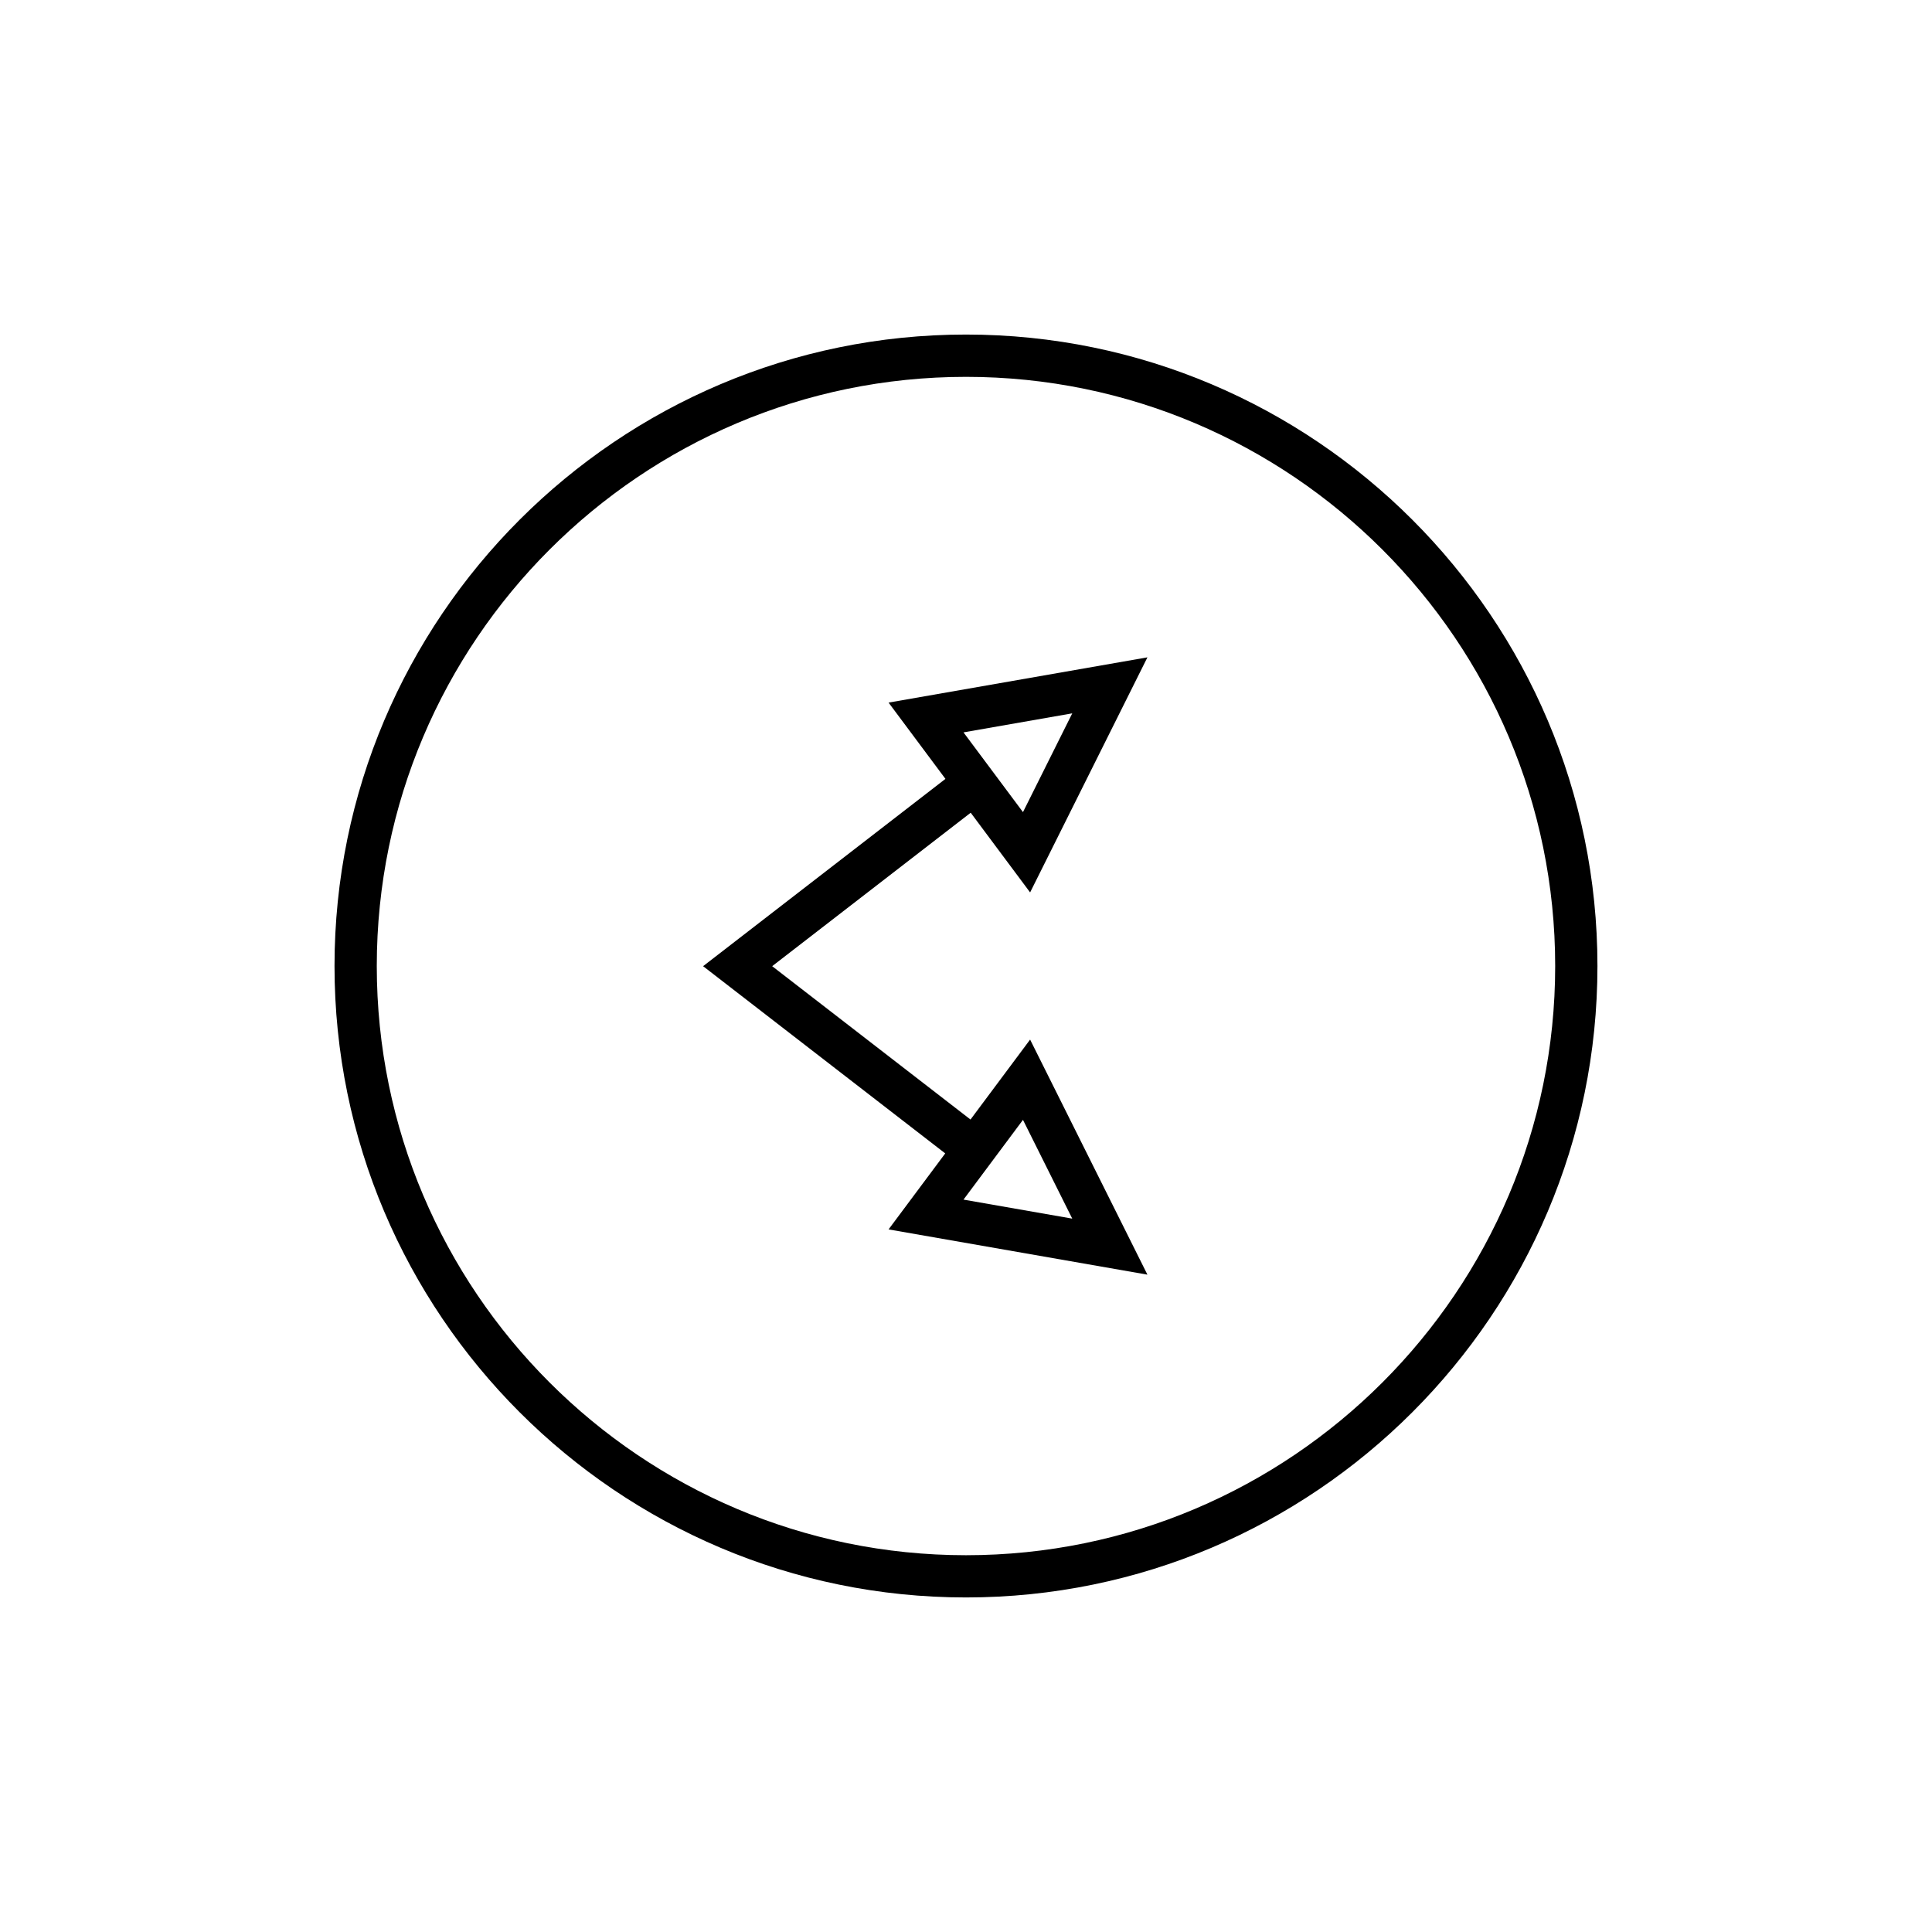
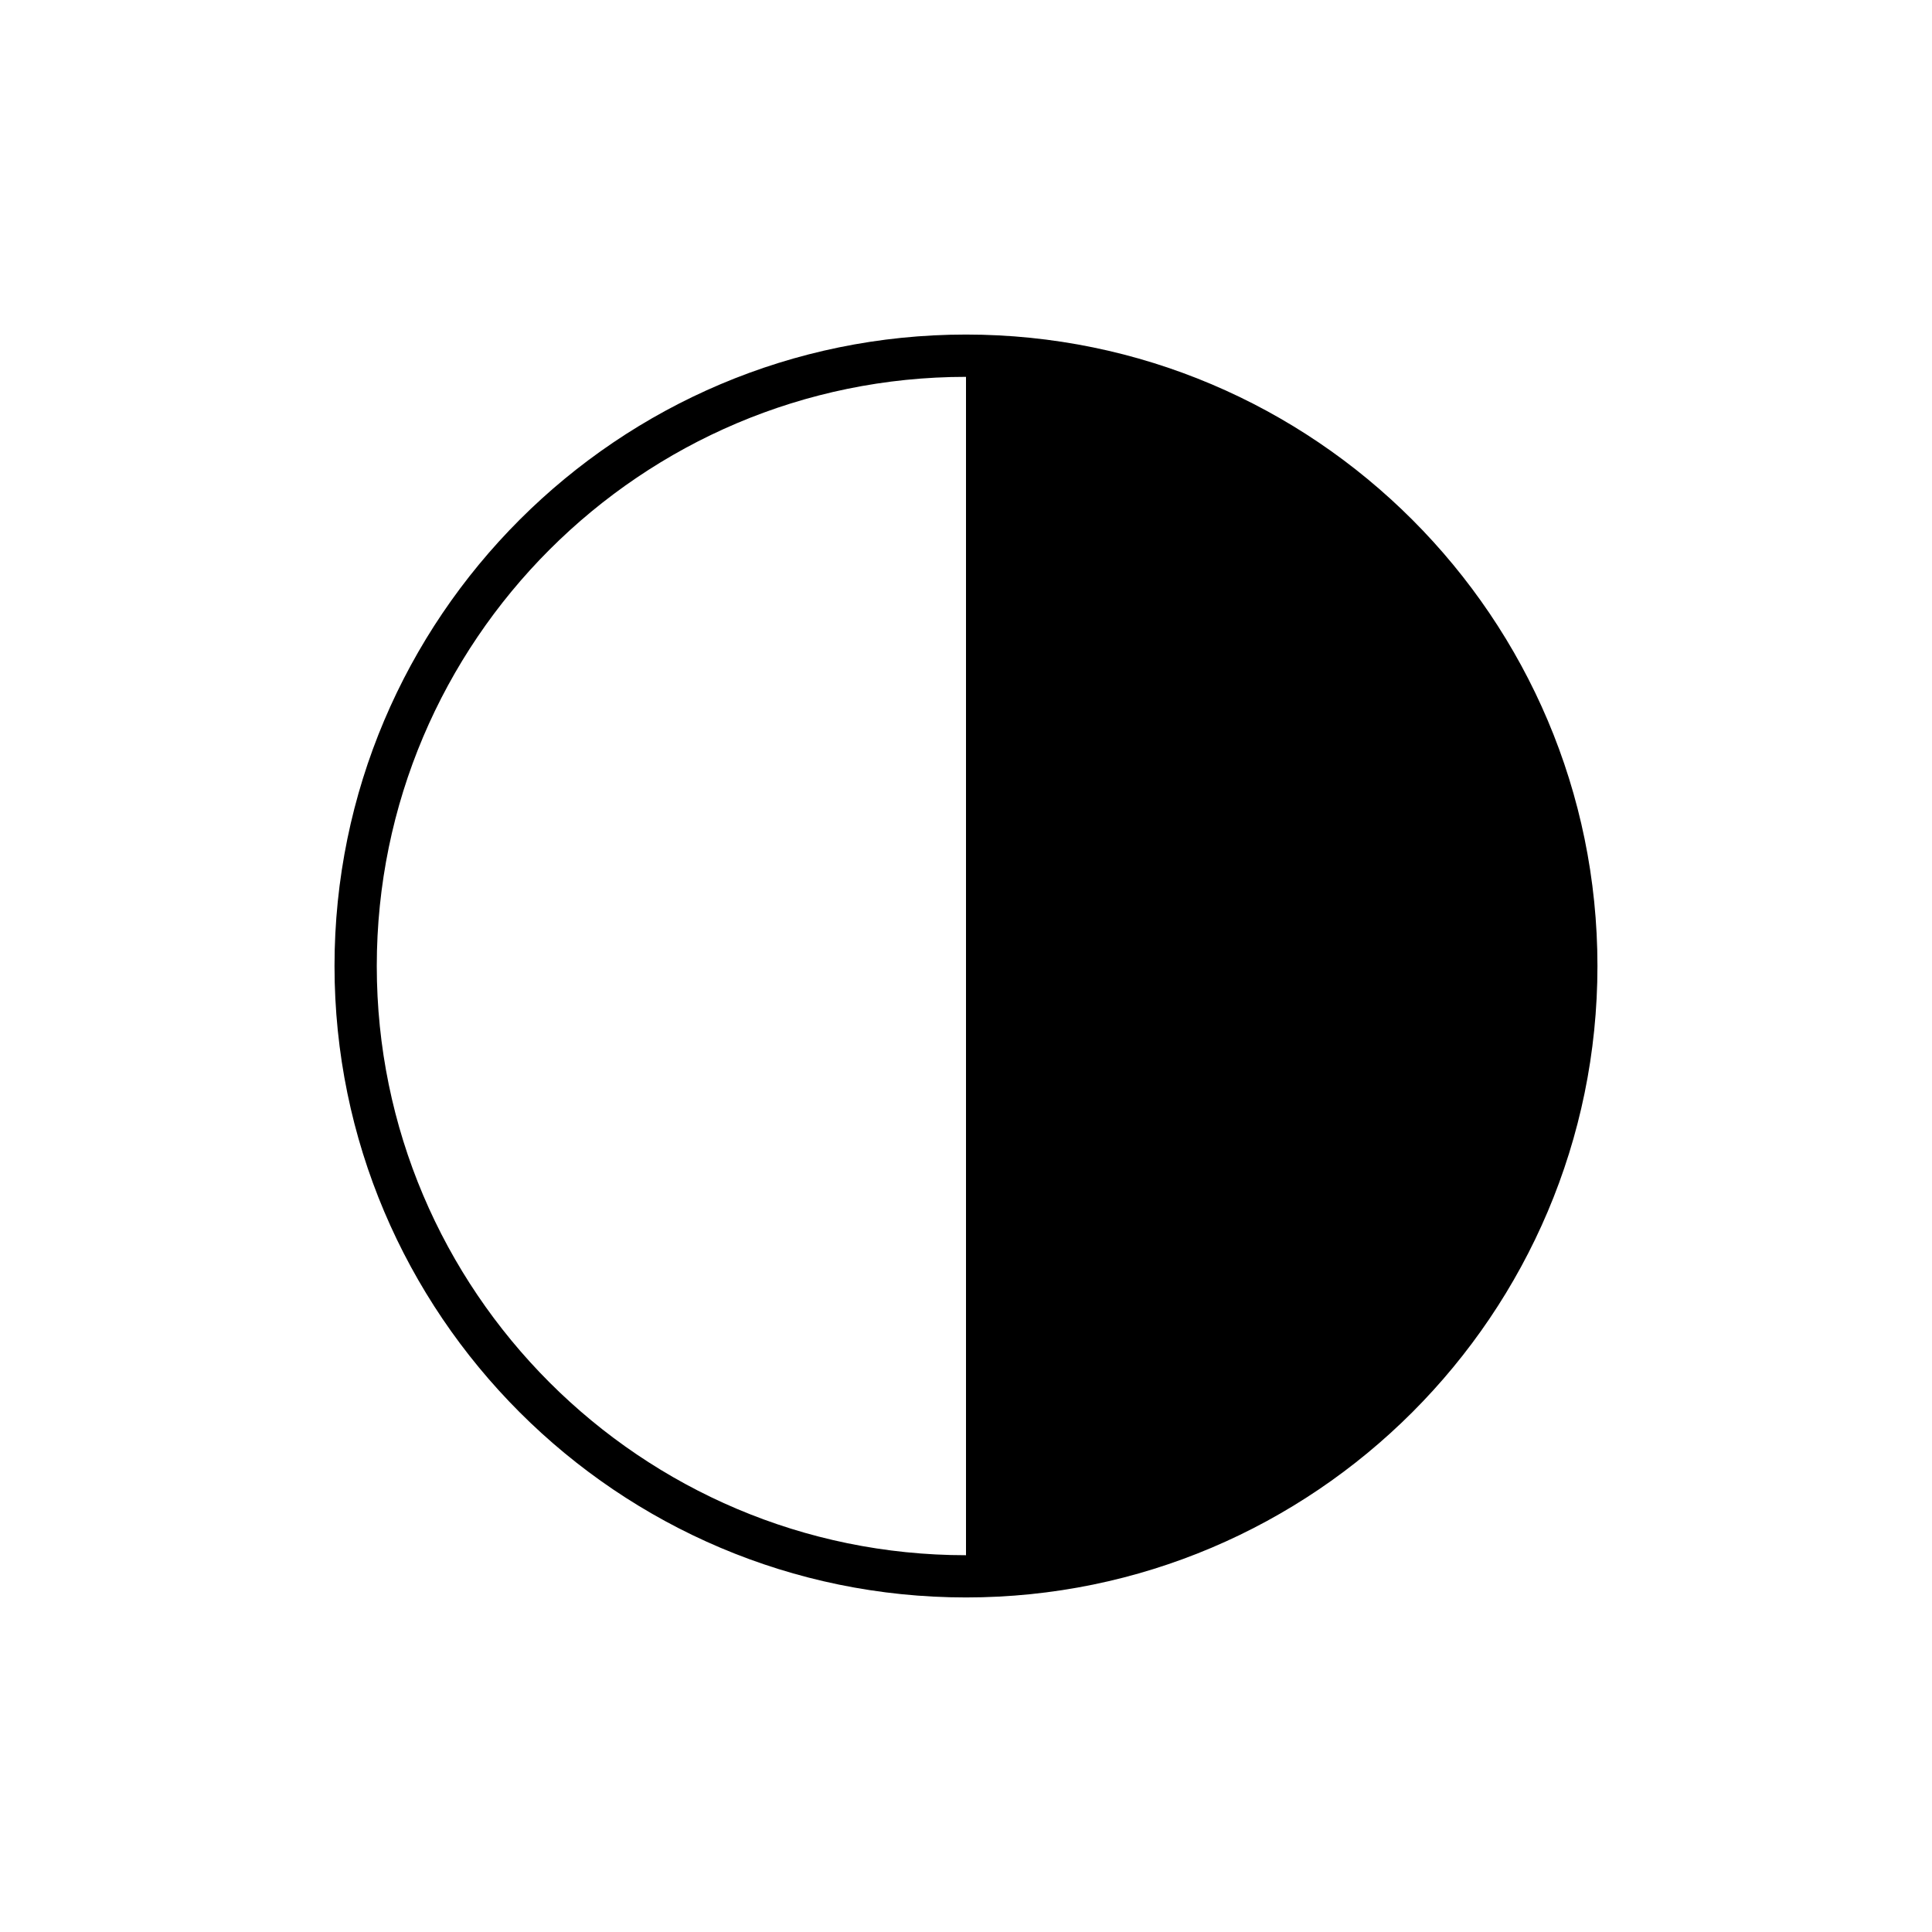
<svg xmlns="http://www.w3.org/2000/svg" fill="#000000" width="800px" height="800px" version="1.1" viewBox="144 144 512 512">
  <g>
-     <path d="m400 232.66c-92.277 0-167.35 75.07-167.35 167.34 0 92.27 75.07 167.34 167.35 167.34 92.266 0 167.34-75.07 167.34-167.34 0-92.273-75.07-167.34-167.34-167.34zm0 323.49c-86.102 0-156.15-70.043-156.15-156.14s70.051-156.14 156.15-156.14c86.094 0 156.14 70.043 156.14 156.14 0 86.098-70.047 156.14-156.14 156.14z" />
-     <path d="m416.99 380.5 31.09-62.297-68.598 11.992 15.07 20.215-64.223 49.637 64.168 49.617-15.016 20.141 68.598 11.992-31.09-62.297-15.797 21.188-52.559-40.641 52.613-40.668zm-1.891 60.273 13.059 26.176-28.82-5.039zm13.059-107.73-13.059 26.176-15.762-21.133z" />
+     <path d="m400 232.66c-92.277 0-167.35 75.07-167.35 167.34 0 92.27 75.07 167.34 167.35 167.34 92.266 0 167.34-75.07 167.34-167.34 0-92.273-75.07-167.34-167.34-167.34zm0 323.49c-86.102 0-156.15-70.043-156.15-156.14s70.051-156.14 156.15-156.14z" />
  </g>
</svg>